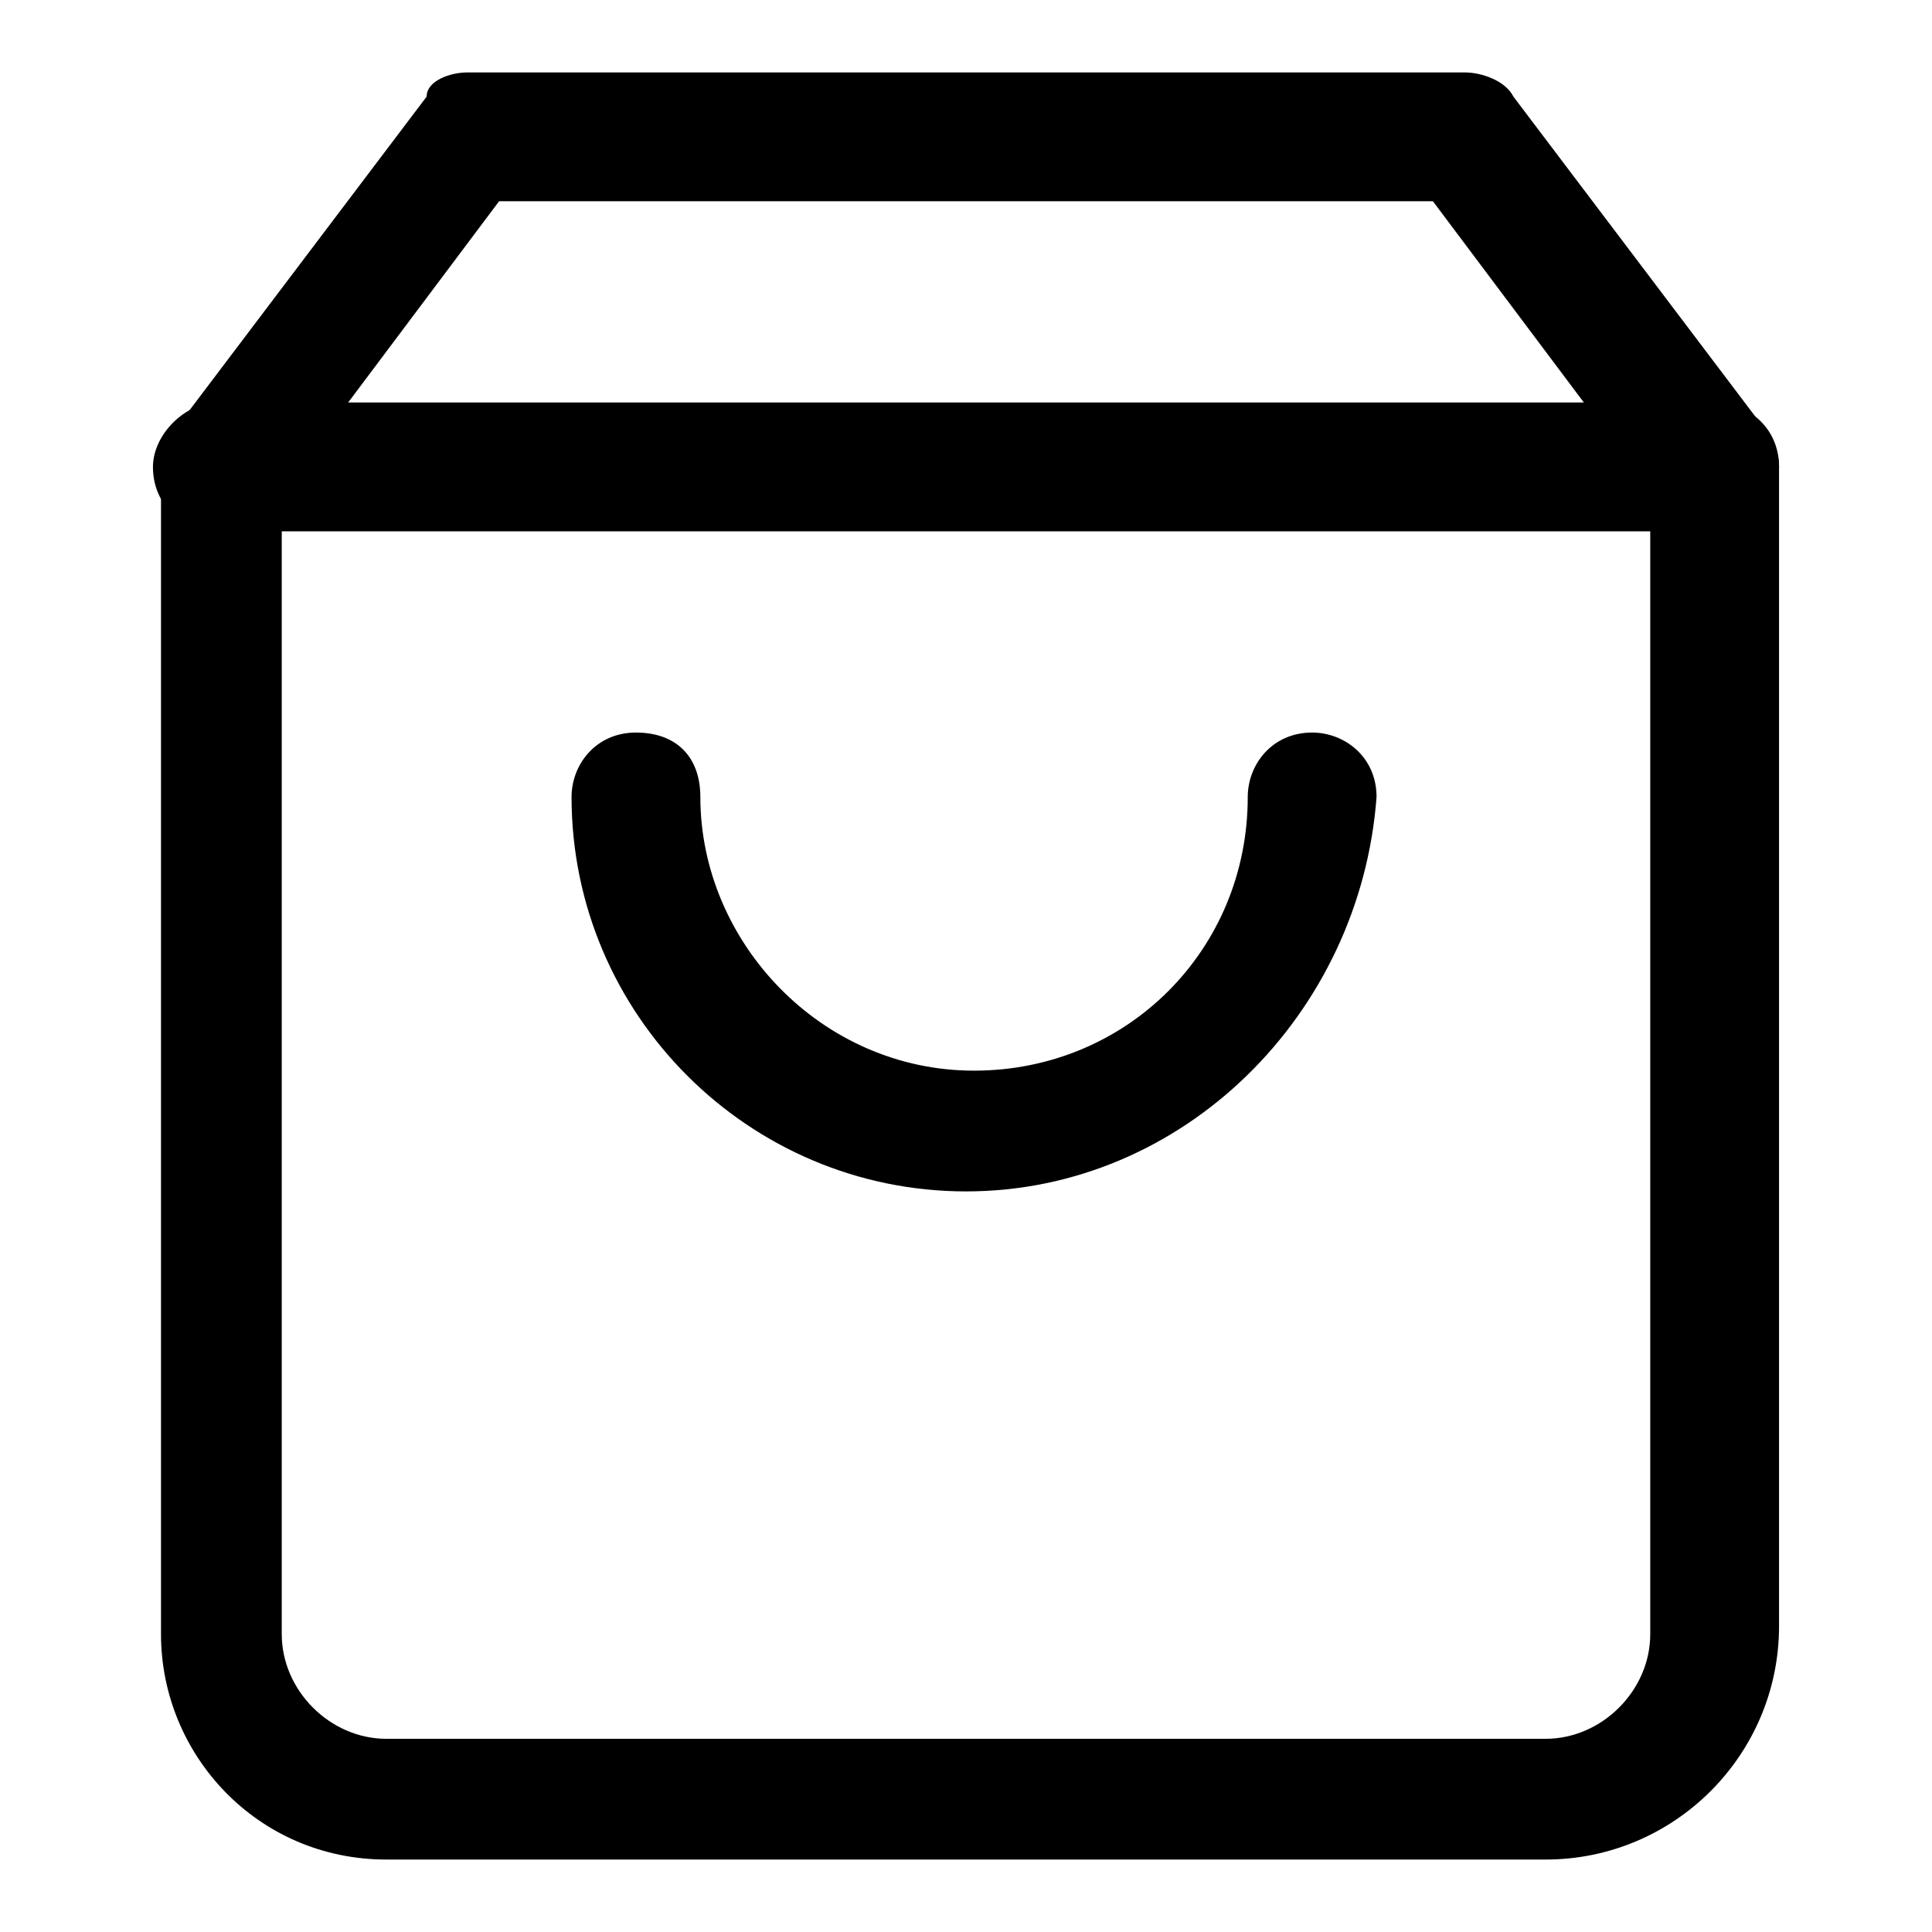
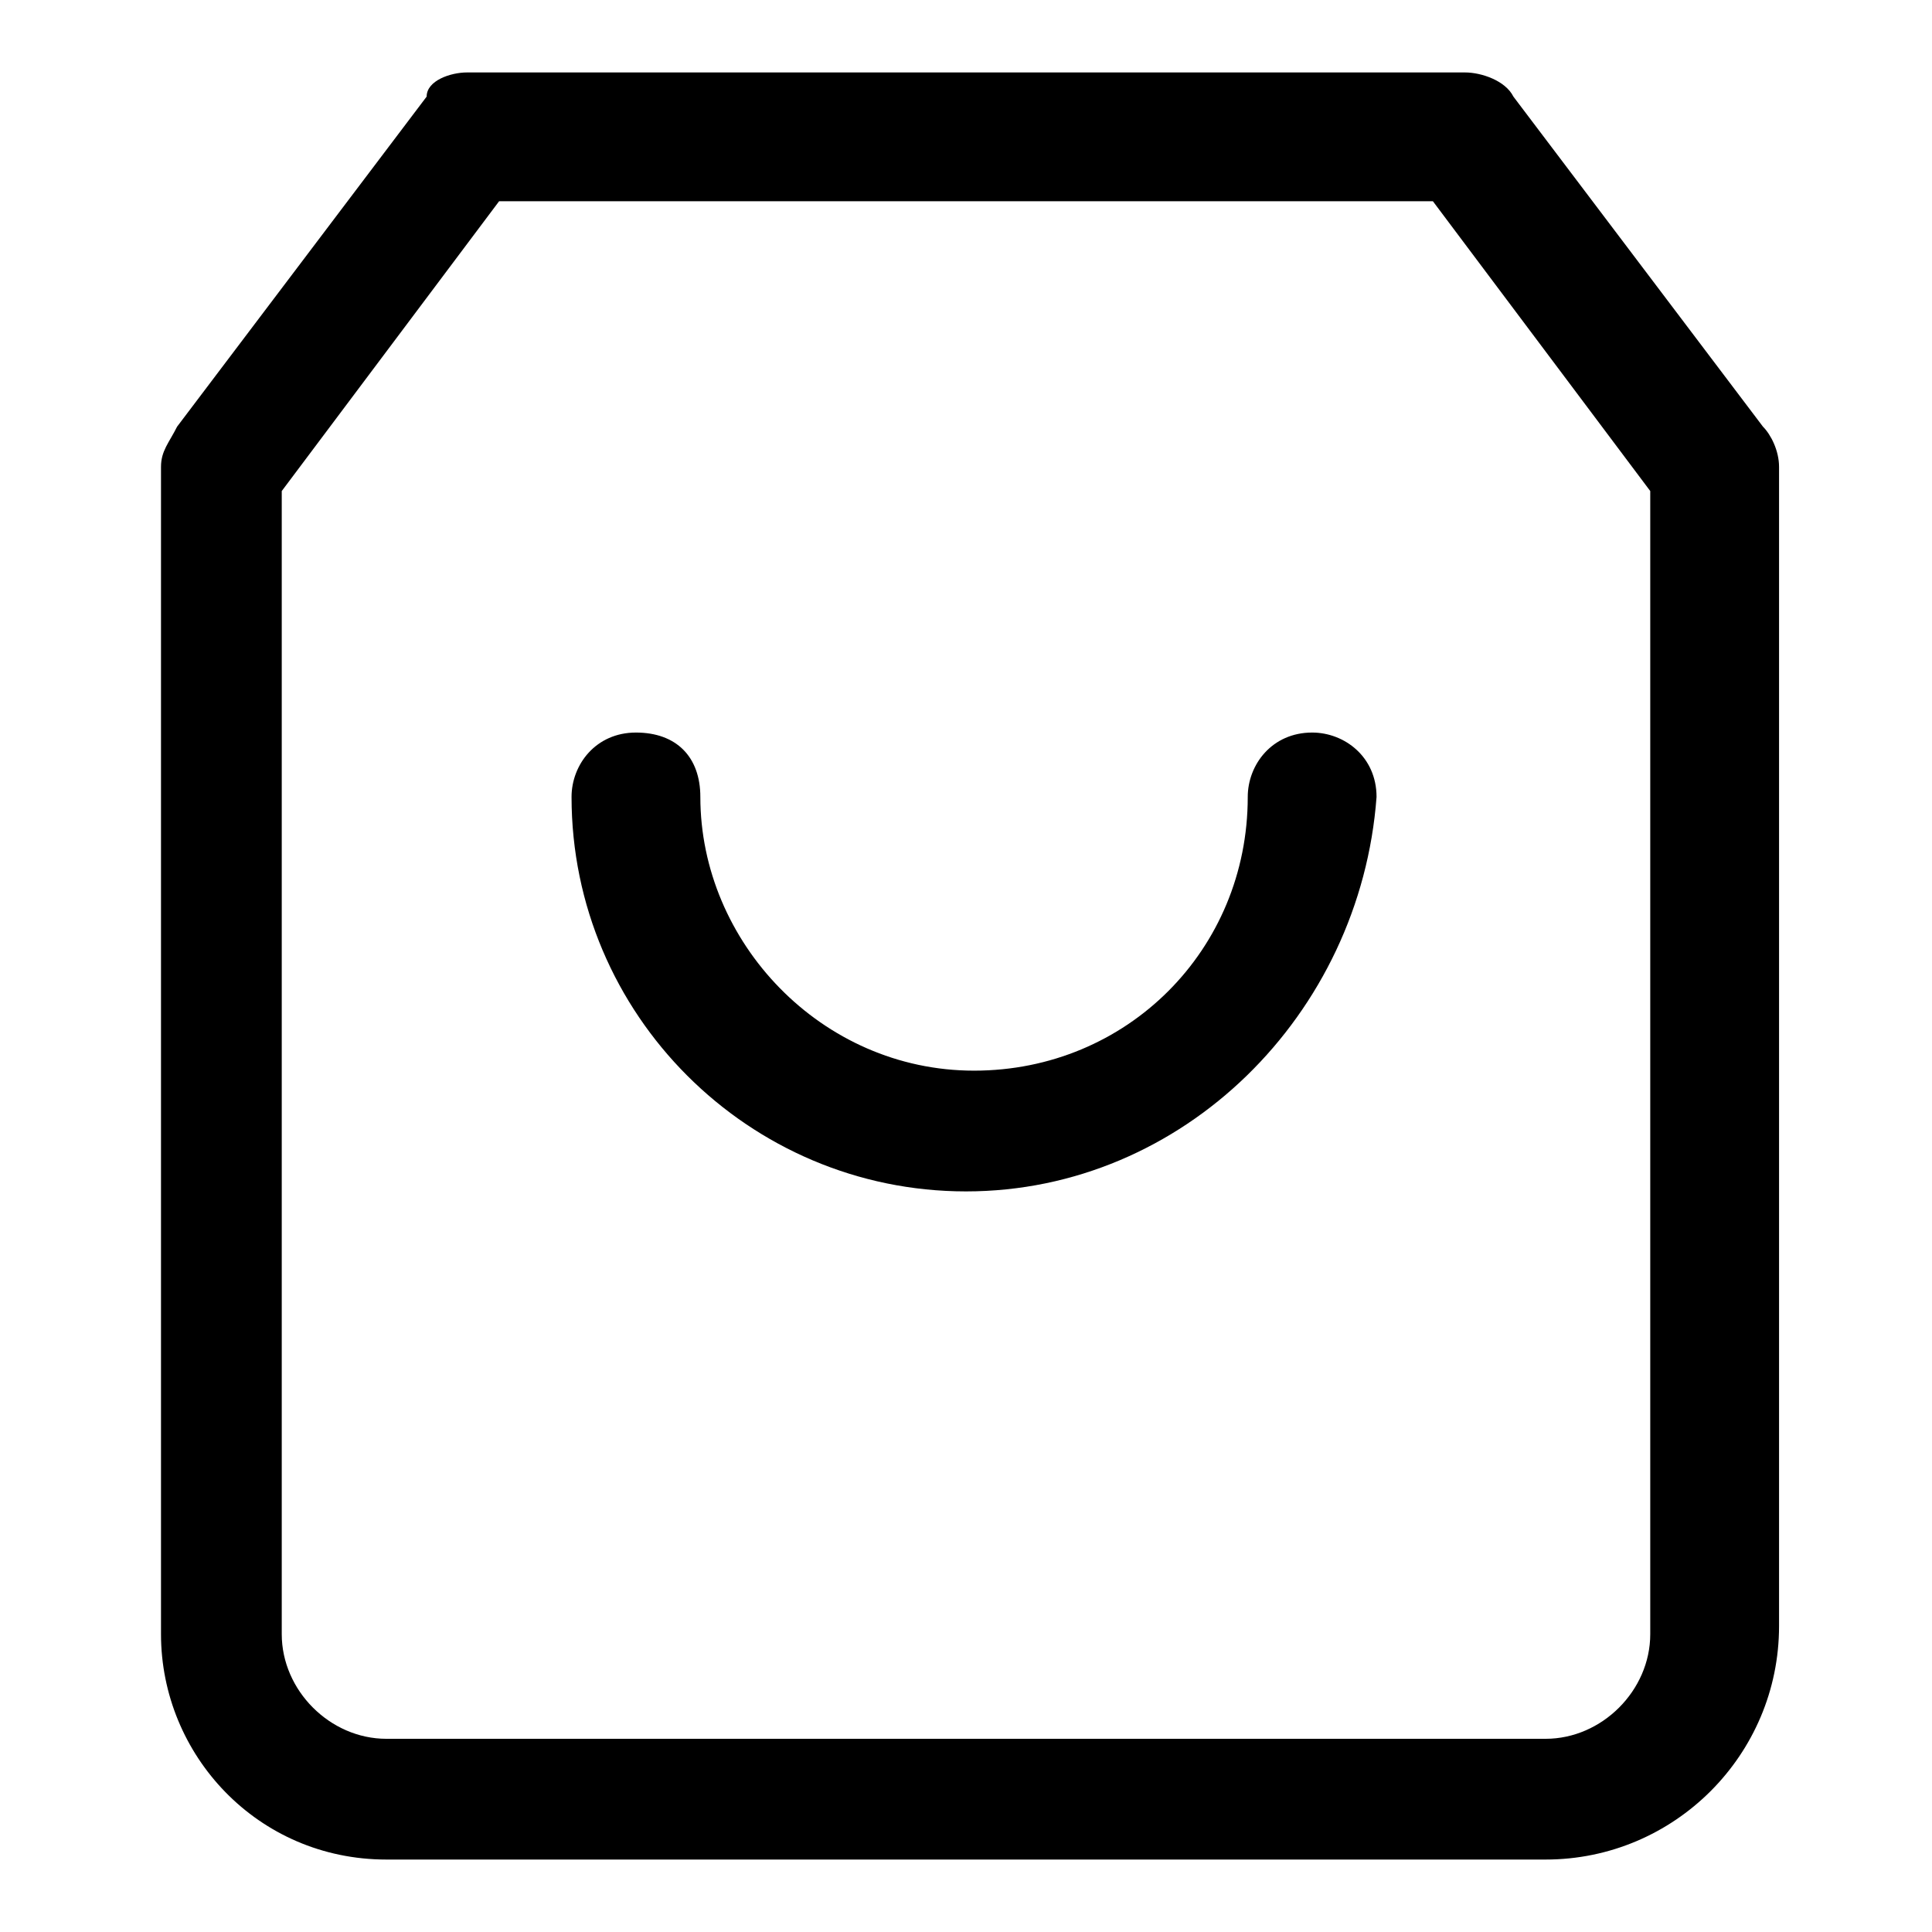
<svg xmlns="http://www.w3.org/2000/svg" version="1.1" id="Layer_1" x="0px" y="0px" viewBox="0 0 24 24" style="enable-background:new 0 0 24 24;" xml:space="preserve">
  <g>
    <g>
      <path id="XMLID_5_" d="M19.2,23.1H4.8c-1.6,0-2.8-1.3-2.8-2.8V5.8c0-0.2,0.1-0.3,0.2-0.5l3.1-4.1C5.3,1,5.6,0.9,5.8,0.9h12.4    c0.2,0,0.5,0.1,0.6,0.3l3.1,4.1c0.1,0.1,0.2,0.3,0.2,0.5v14.4C22.1,21.8,20.8,23.1,19.2,23.1z M3.5,6.1v14.2    c0,0.7,0.6,1.3,1.3,1.3h14.4c0.7,0,1.3-0.6,1.3-1.3V6.1l-2.7-3.6H6.2L3.5,6.1z" />
    </g>
    <g>
-       <path id="XMLID_4_" d="M21.3,6.6H2.7c-0.4,0-0.8-0.3-0.8-0.8C1.9,5.4,2.3,5,2.7,5h18.6c0.4,0,0.8,0.3,0.8,0.8    C22.1,6.2,21.7,6.6,21.3,6.6z" />
-     </g>
+       </g>
    <g>
      <path id="XMLID_3_" d="M12,14.8c-2.7,0-4.9-2.2-4.9-4.9c0-0.4,0.3-0.8,0.8-0.8s0.8,0.3,0.8,0.8c0,1.8,1.5,3.4,3.4,3.4    s3.4-1.5,3.4-3.4c0-0.4,0.3-0.8,0.8-0.8c0.4,0,0.8,0.3,0.8,0.8C16.9,12.6,14.7,14.8,12,14.8z" />
    </g>
  </g>
</svg>